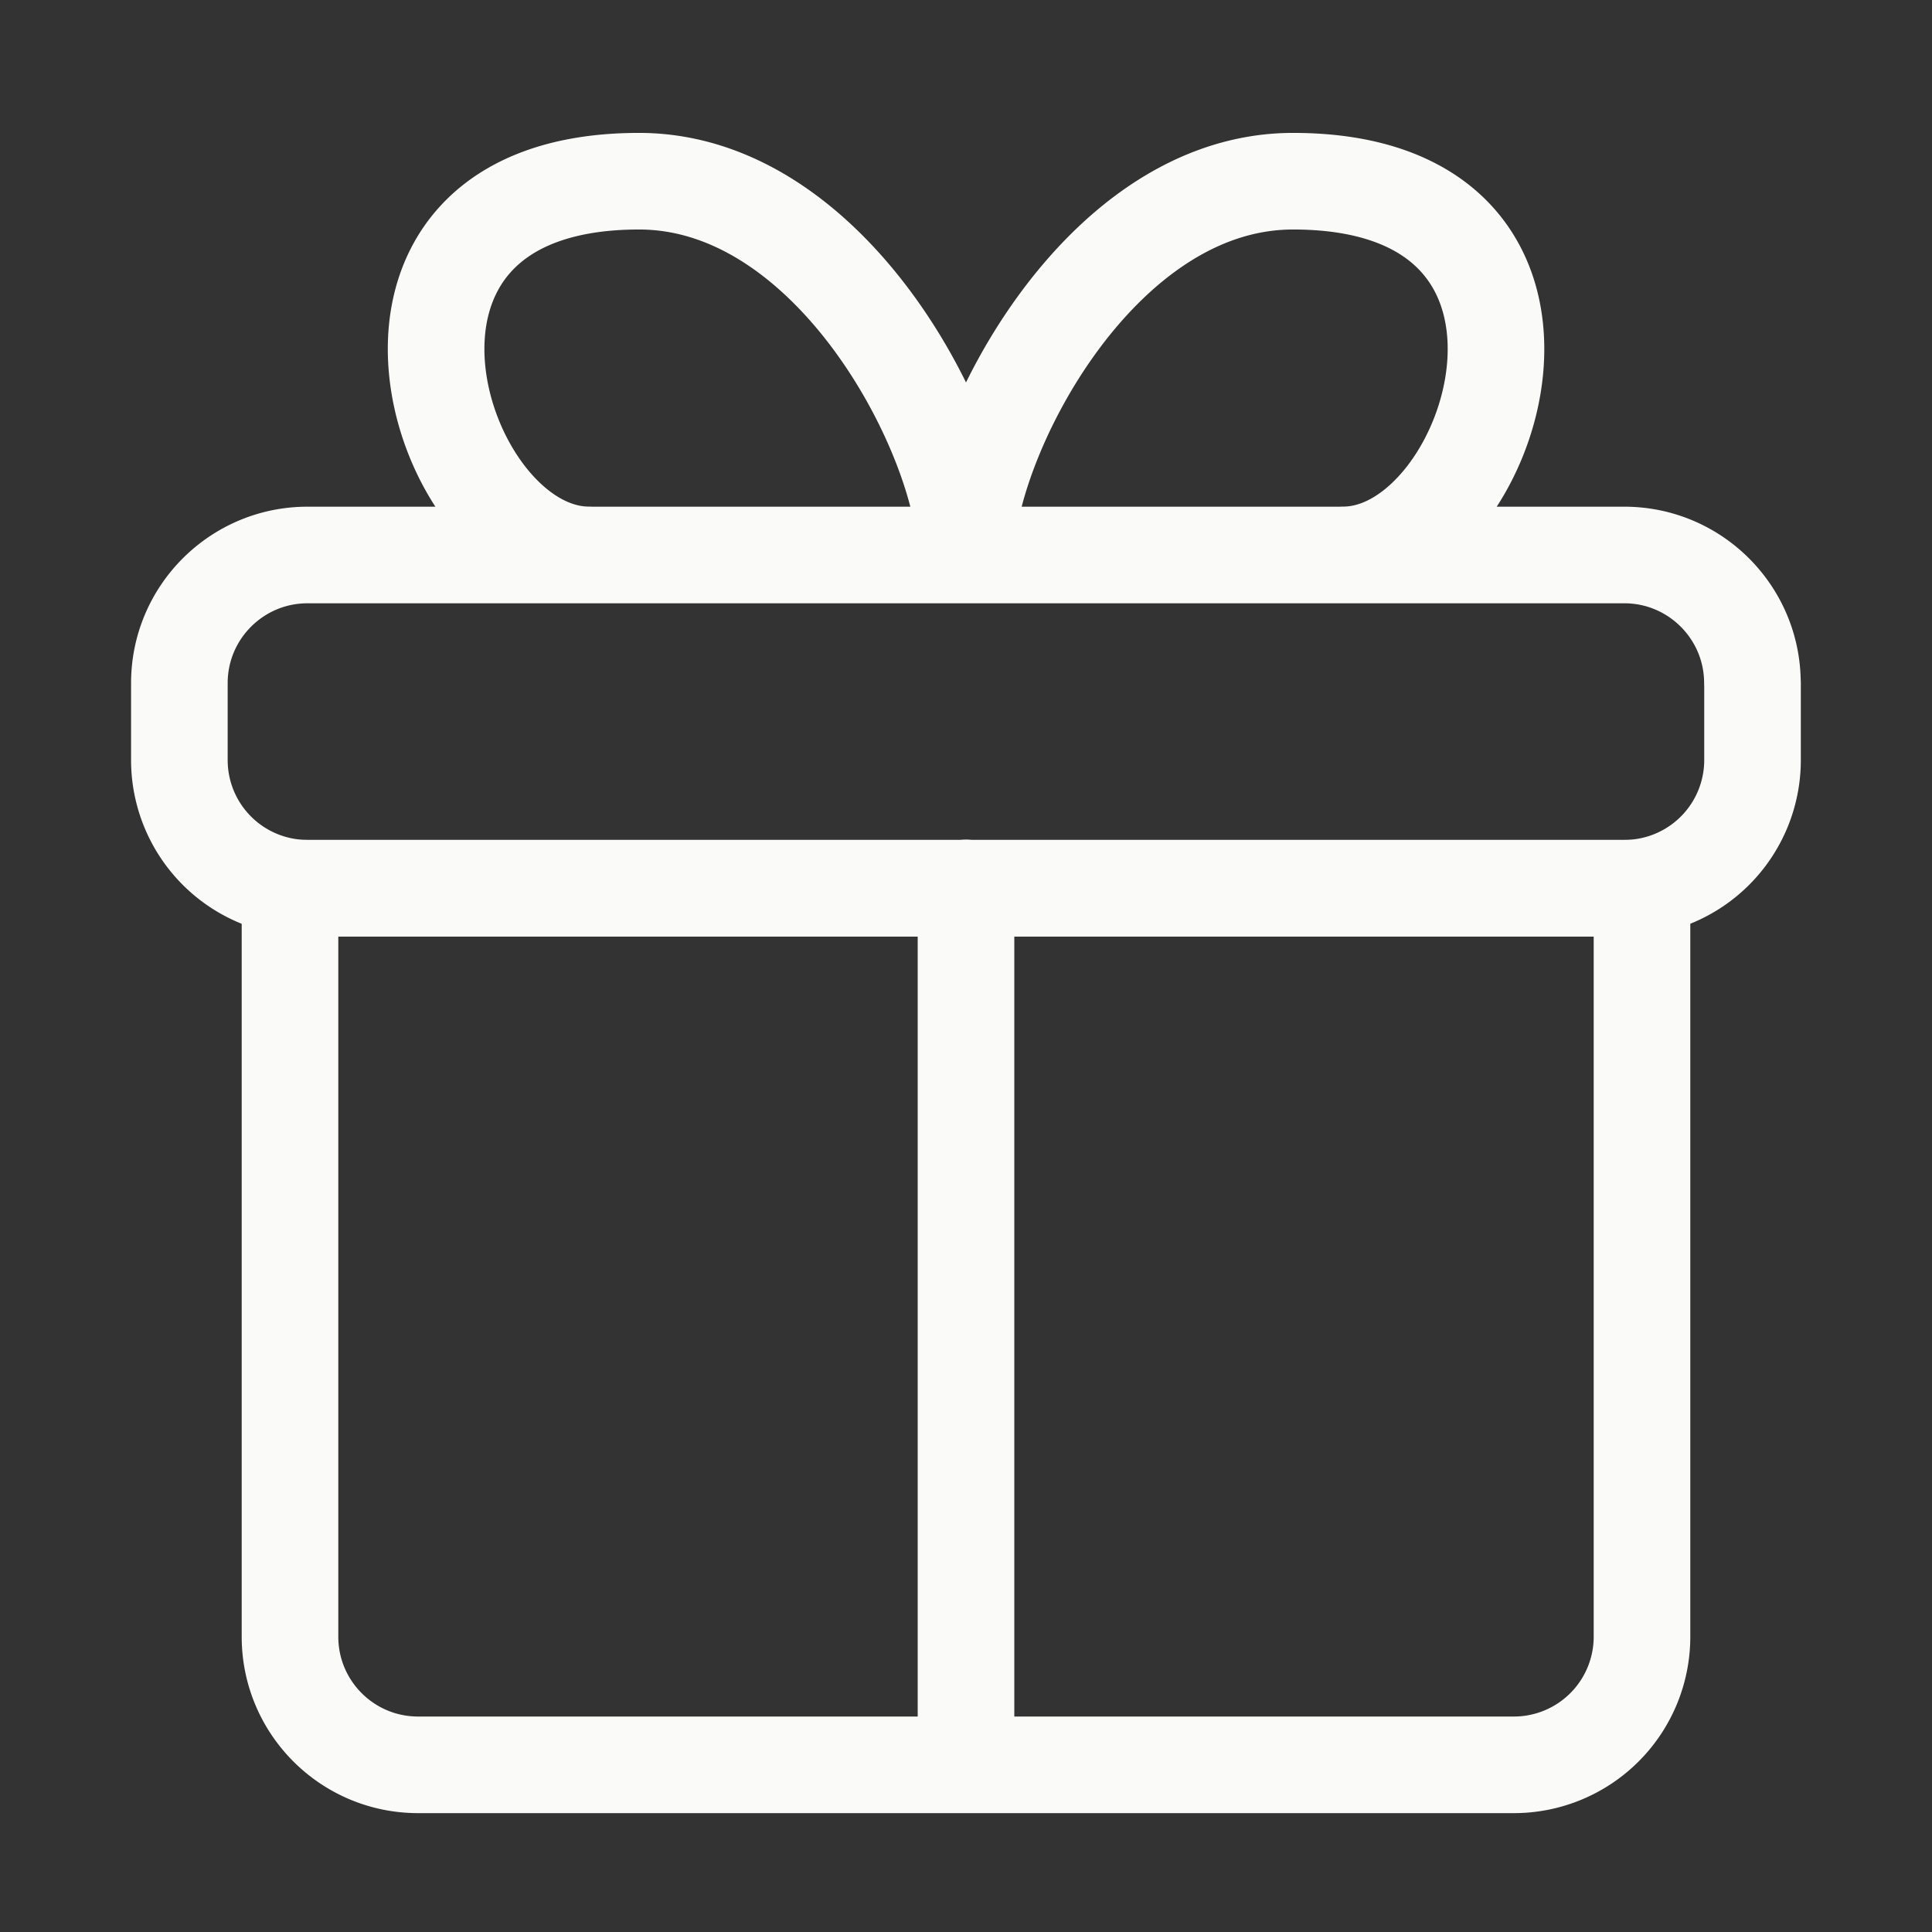
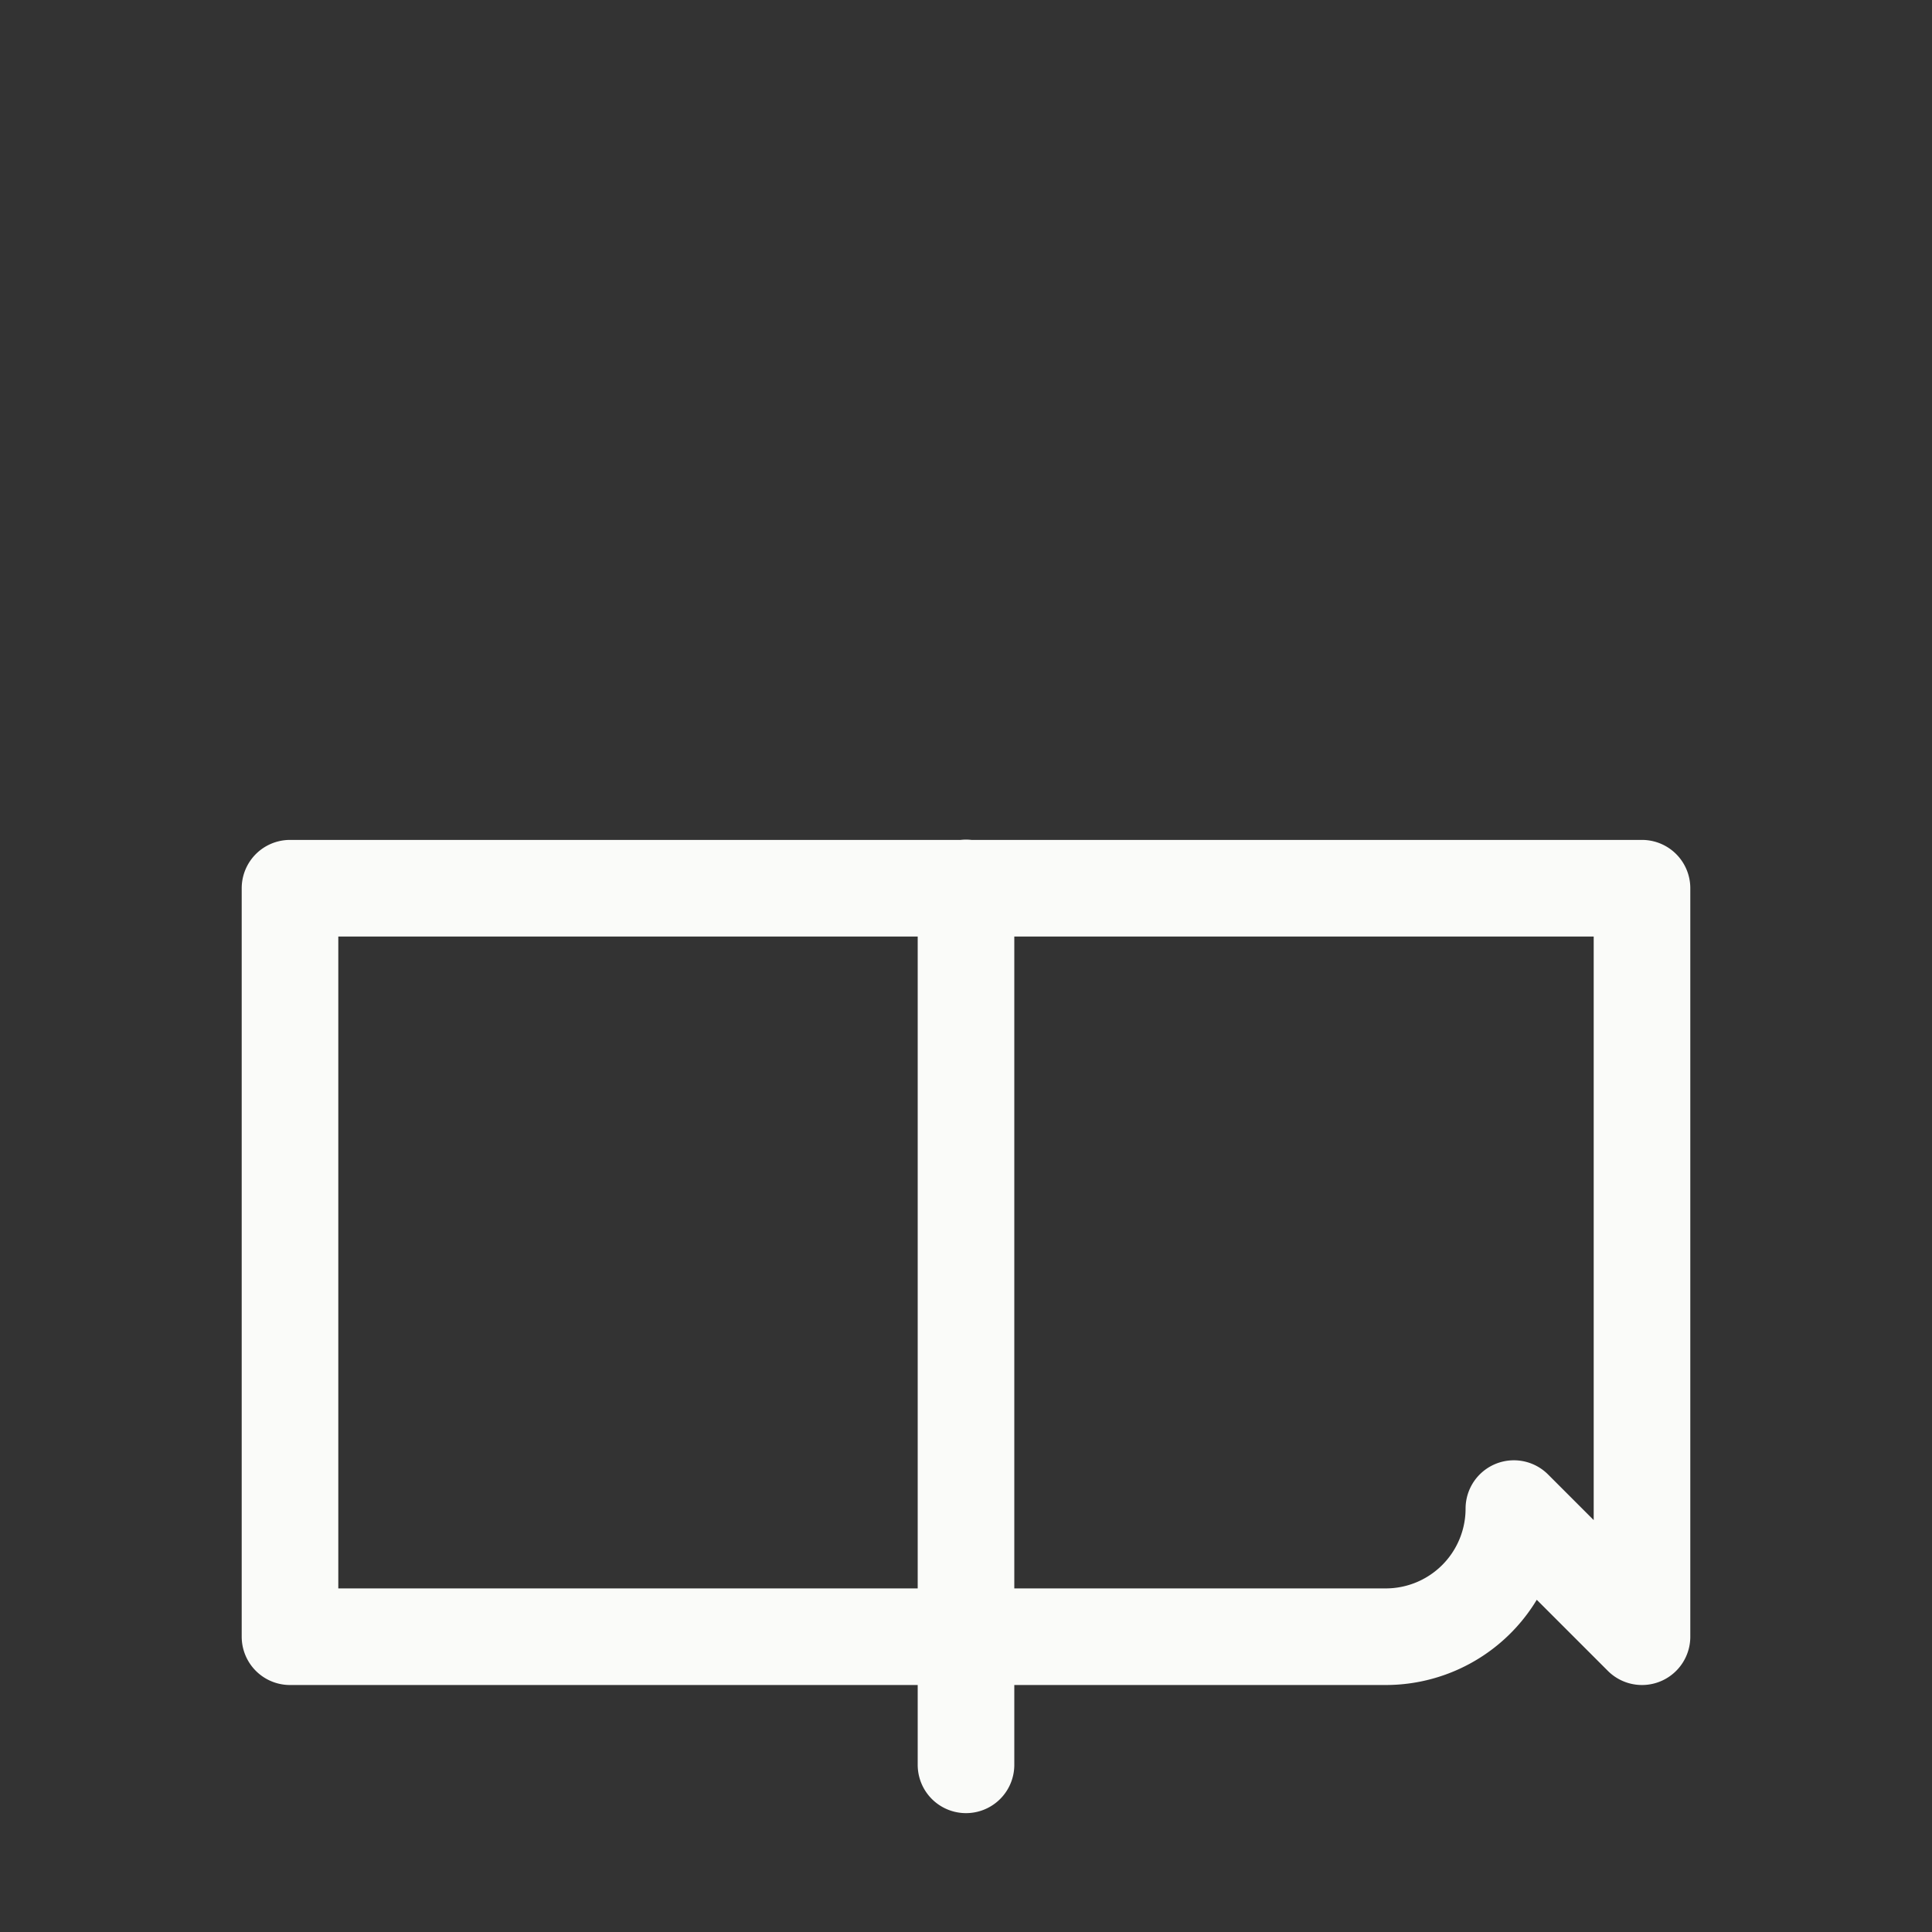
<svg xmlns="http://www.w3.org/2000/svg" width="19" height="19" fill="none">
  <rect width="100%" height="100%" fill="#333333" stroke="none" />
-   <path stroke="#FAFBF9" stroke-linecap="round" stroke-linejoin="round" stroke-width=".95" d="M16.148 16.096V8.735H2.852v7.361c0 .696.564 1.26 1.26 1.26h10.776a1.26 1.26 0 0 0 1.26-1.26ZM9.5 17.356V8.732" />
-   <path stroke="#FAFBF9" stroke-linecap="round" stroke-linejoin="round" stroke-width=".95" d="M17.235 6.718v.757a1.26 1.26 0 0 1-1.26 1.26H3.024a1.26 1.26 0 0 1-1.26-1.26v-.757c0-.696.565-1.26 1.26-1.26h12.95c.695 0 1.26.564 1.26 1.26ZM9.5 5.457c0-1.102-1.286-3.675-3.215-3.675-3.14 0-1.996 3.675-.494 3.675m3.709 0c0-1.102 1.287-3.675 3.216-3.675 3.14 0 1.996 3.675.494 3.675" />
+   <path stroke="#FAFBF9" stroke-linecap="round" stroke-linejoin="round" stroke-width=".95" d="M16.148 16.096V8.735H2.852v7.361h10.776a1.26 1.26 0 0 0 1.26-1.26ZM9.5 17.356V8.732" />
</svg>